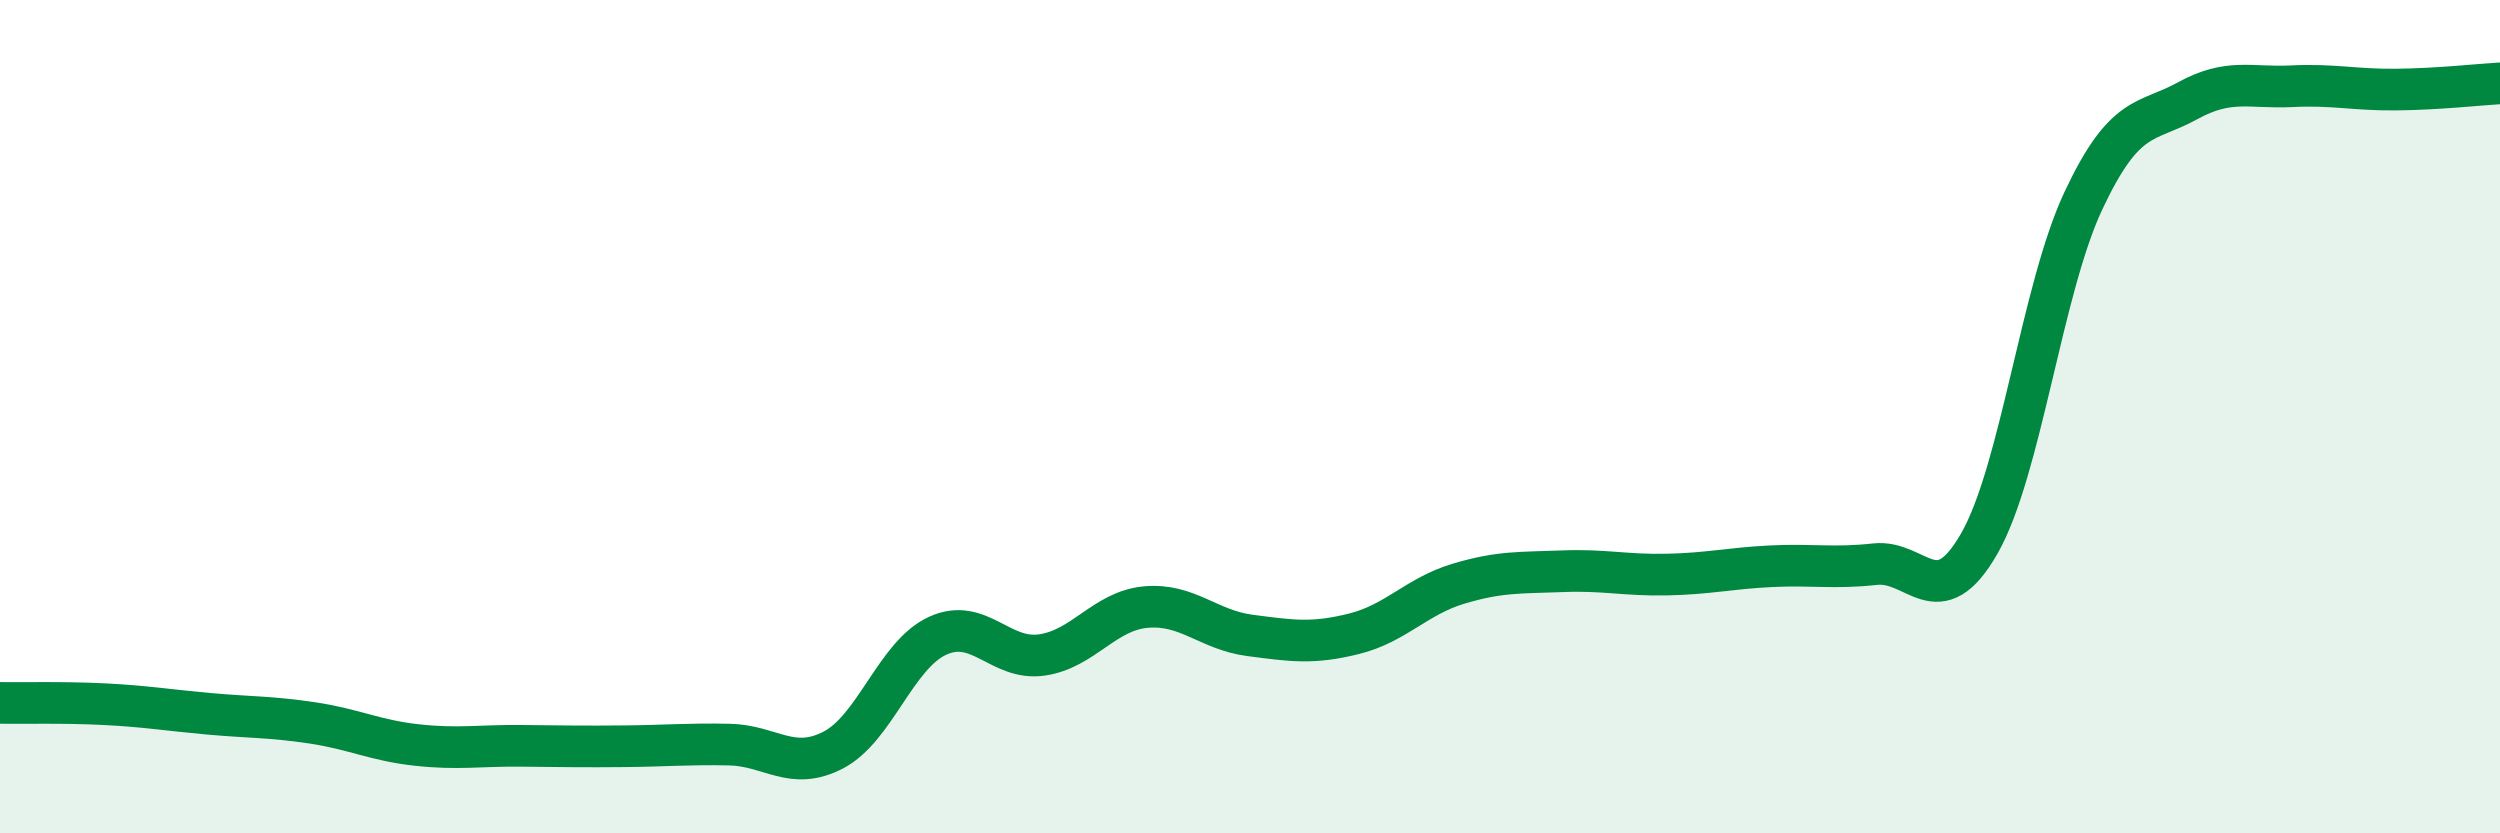
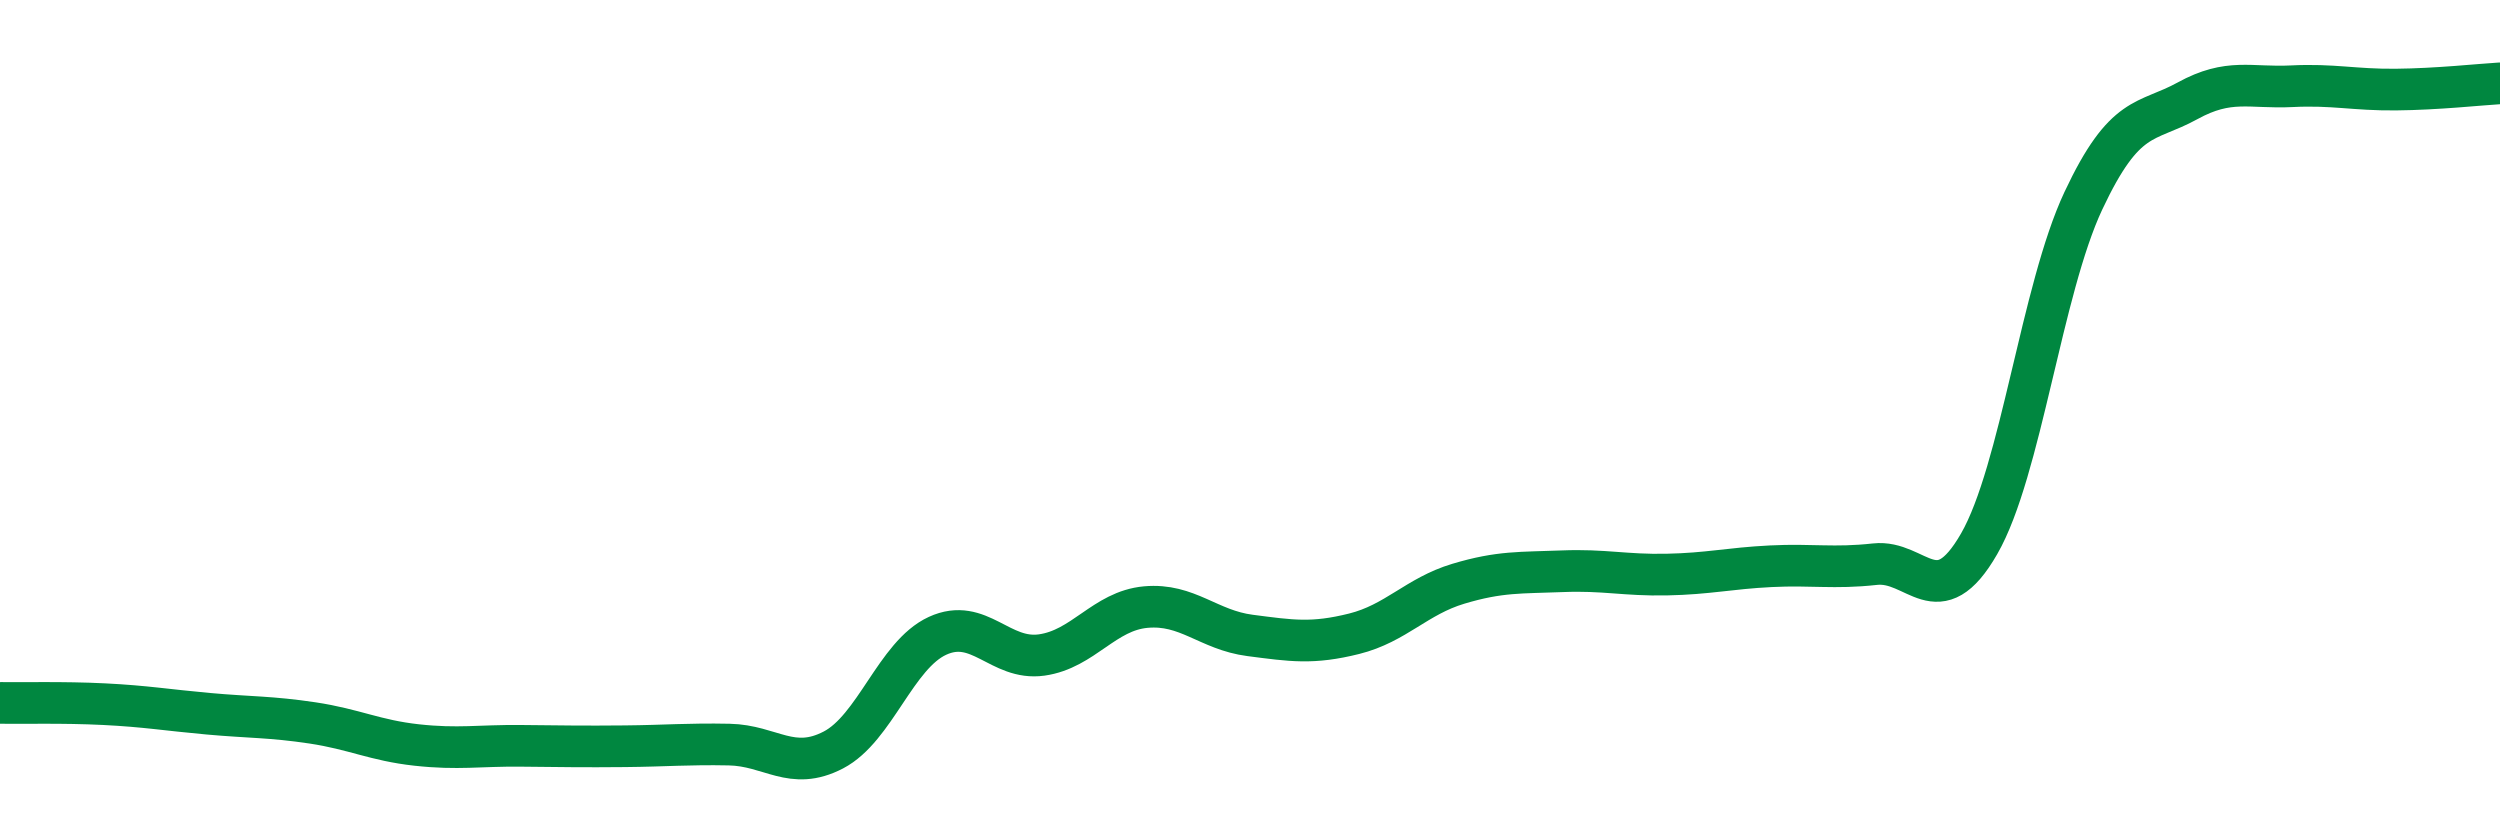
<svg xmlns="http://www.w3.org/2000/svg" width="60" height="20" viewBox="0 0 60 20">
-   <path d="M 0,16.87 C 0.5,16.88 1.5,16.85 2.5,16.9 C 3.5,16.95 4,17.04 5,17.13 C 6,17.22 6.5,17.2 7.5,17.35 C 8.5,17.5 9,17.77 10,17.88 C 11,17.99 11.5,17.89 12.5,17.9 C 13.5,17.91 14,17.92 15,17.91 C 16,17.9 16.5,17.85 17.5,17.87 C 18.5,17.89 19,18.52 20,18 C 21,17.48 21.5,15.72 22.5,15.26 C 23.5,14.8 24,15.86 25,15.72 C 26,15.58 26.5,14.66 27.5,14.57 C 28.5,14.48 29,15.12 30,15.25 C 31,15.38 31.5,15.46 32.5,15.21 C 33.5,14.96 34,14.31 35,14.01 C 36,13.71 36.5,13.75 37.5,13.71 C 38.5,13.67 39,13.81 40,13.79 C 41,13.77 41.5,13.64 42.5,13.59 C 43.5,13.54 44,13.65 45,13.54 C 46,13.43 46.5,14.79 47.5,13.05 C 48.5,11.31 49,6.95 50,4.82 C 51,2.69 51.5,2.97 52.5,2.42 C 53.5,1.87 54,2.12 55,2.07 C 56,2.02 56.5,2.16 57.5,2.15 C 58.5,2.14 59.5,2.03 60,2L60 20L0 20Z" fill="#008740" opacity="0.1" stroke-linecap="round" stroke-linejoin="round" />
  <path d="M 0,16.87 C 0.5,16.88 1.5,16.85 2.5,16.9 C 3.5,16.95 4,17.04 5,17.13 C 6,17.22 6.5,17.2 7.5,17.35 C 8.5,17.5 9,17.77 10,17.88 C 11,17.99 11.5,17.89 12.5,17.9 C 13.5,17.91 14,17.92 15,17.91 C 16,17.9 16.5,17.85 17.5,17.87 C 18.5,17.89 19,18.52 20,18 C 21,17.48 21.5,15.72 22.5,15.26 C 23.5,14.8 24,15.86 25,15.72 C 26,15.58 26.5,14.66 27.5,14.57 C 28.5,14.48 29,15.12 30,15.25 C 31,15.38 31.5,15.46 32.5,15.21 C 33.5,14.96 34,14.31 35,14.01 C 36,13.71 36.5,13.75 37.5,13.71 C 38.5,13.67 39,13.81 40,13.79 C 41,13.77 41.5,13.64 42.5,13.59 C 43.5,13.54 44,13.65 45,13.54 C 46,13.43 46.5,14.79 47.5,13.05 C 48.5,11.31 49,6.95 50,4.82 C 51,2.69 51.5,2.97 52.5,2.42 C 53.5,1.87 54,2.12 55,2.07 C 56,2.02 56.5,2.16 57.5,2.15 C 58.5,2.14 59.5,2.03 60,2" stroke="#008740" stroke-width="1" fill="none" stroke-linecap="round" stroke-linejoin="round" />
</svg>